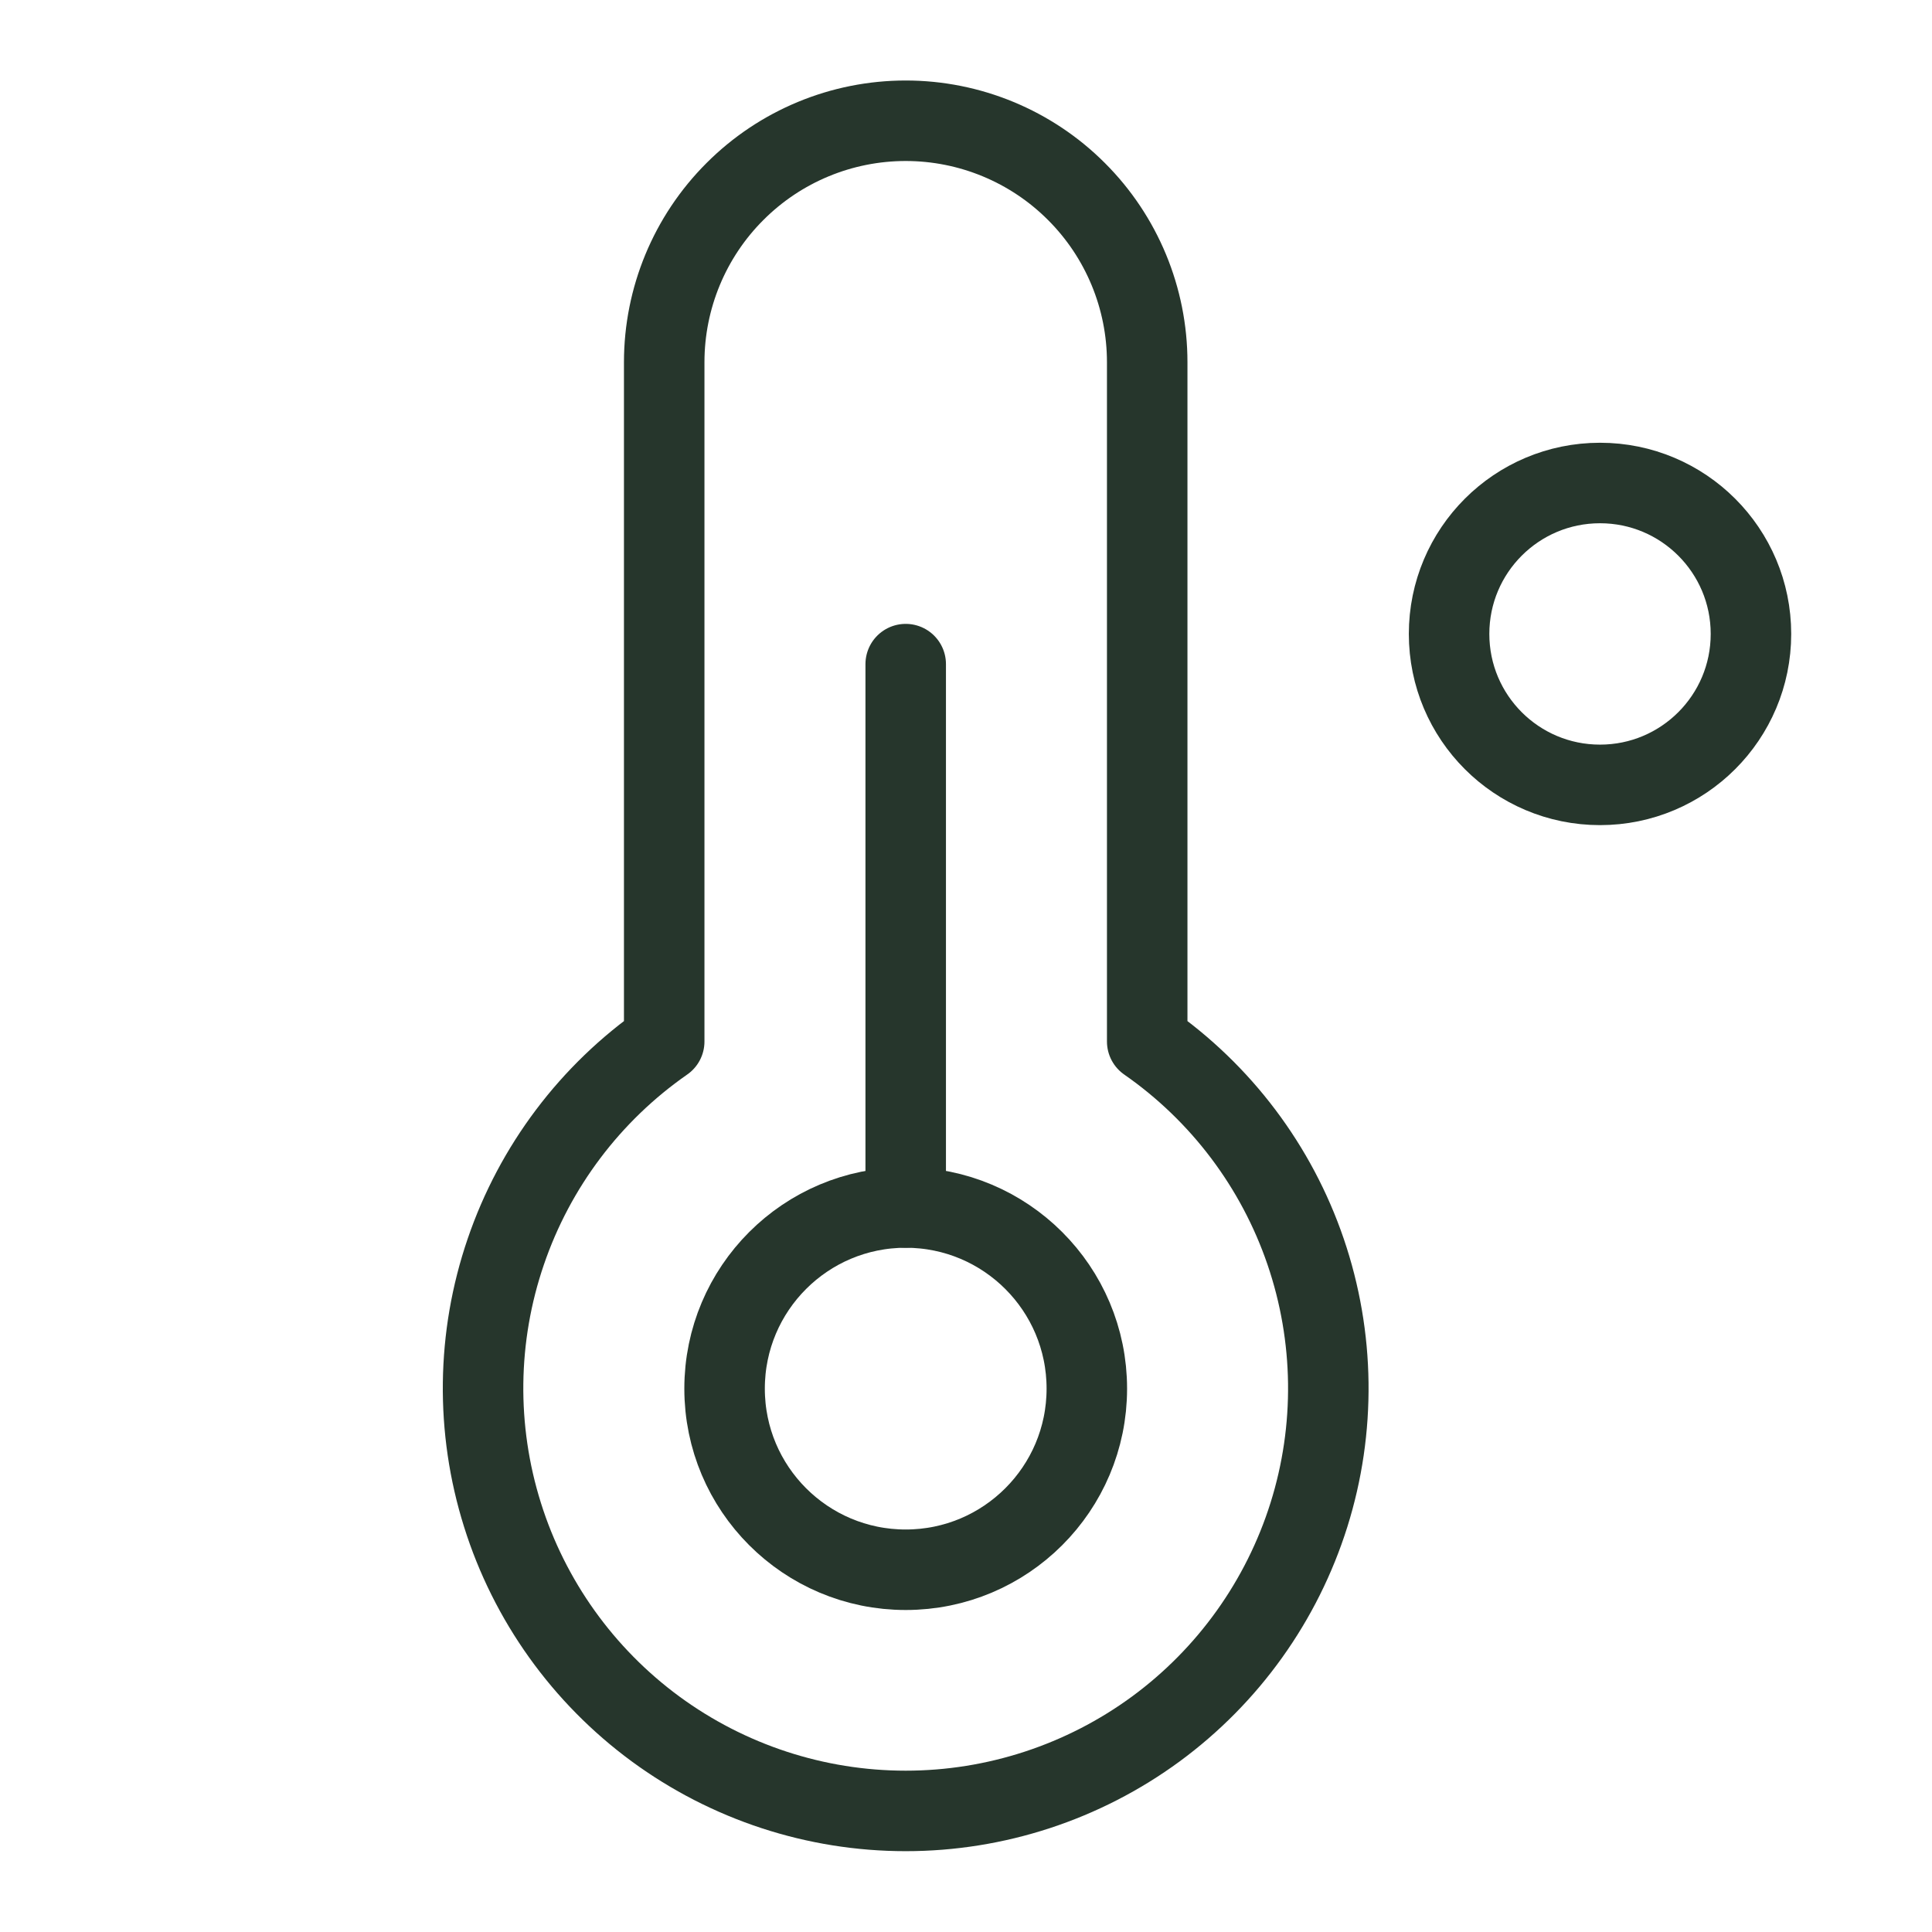
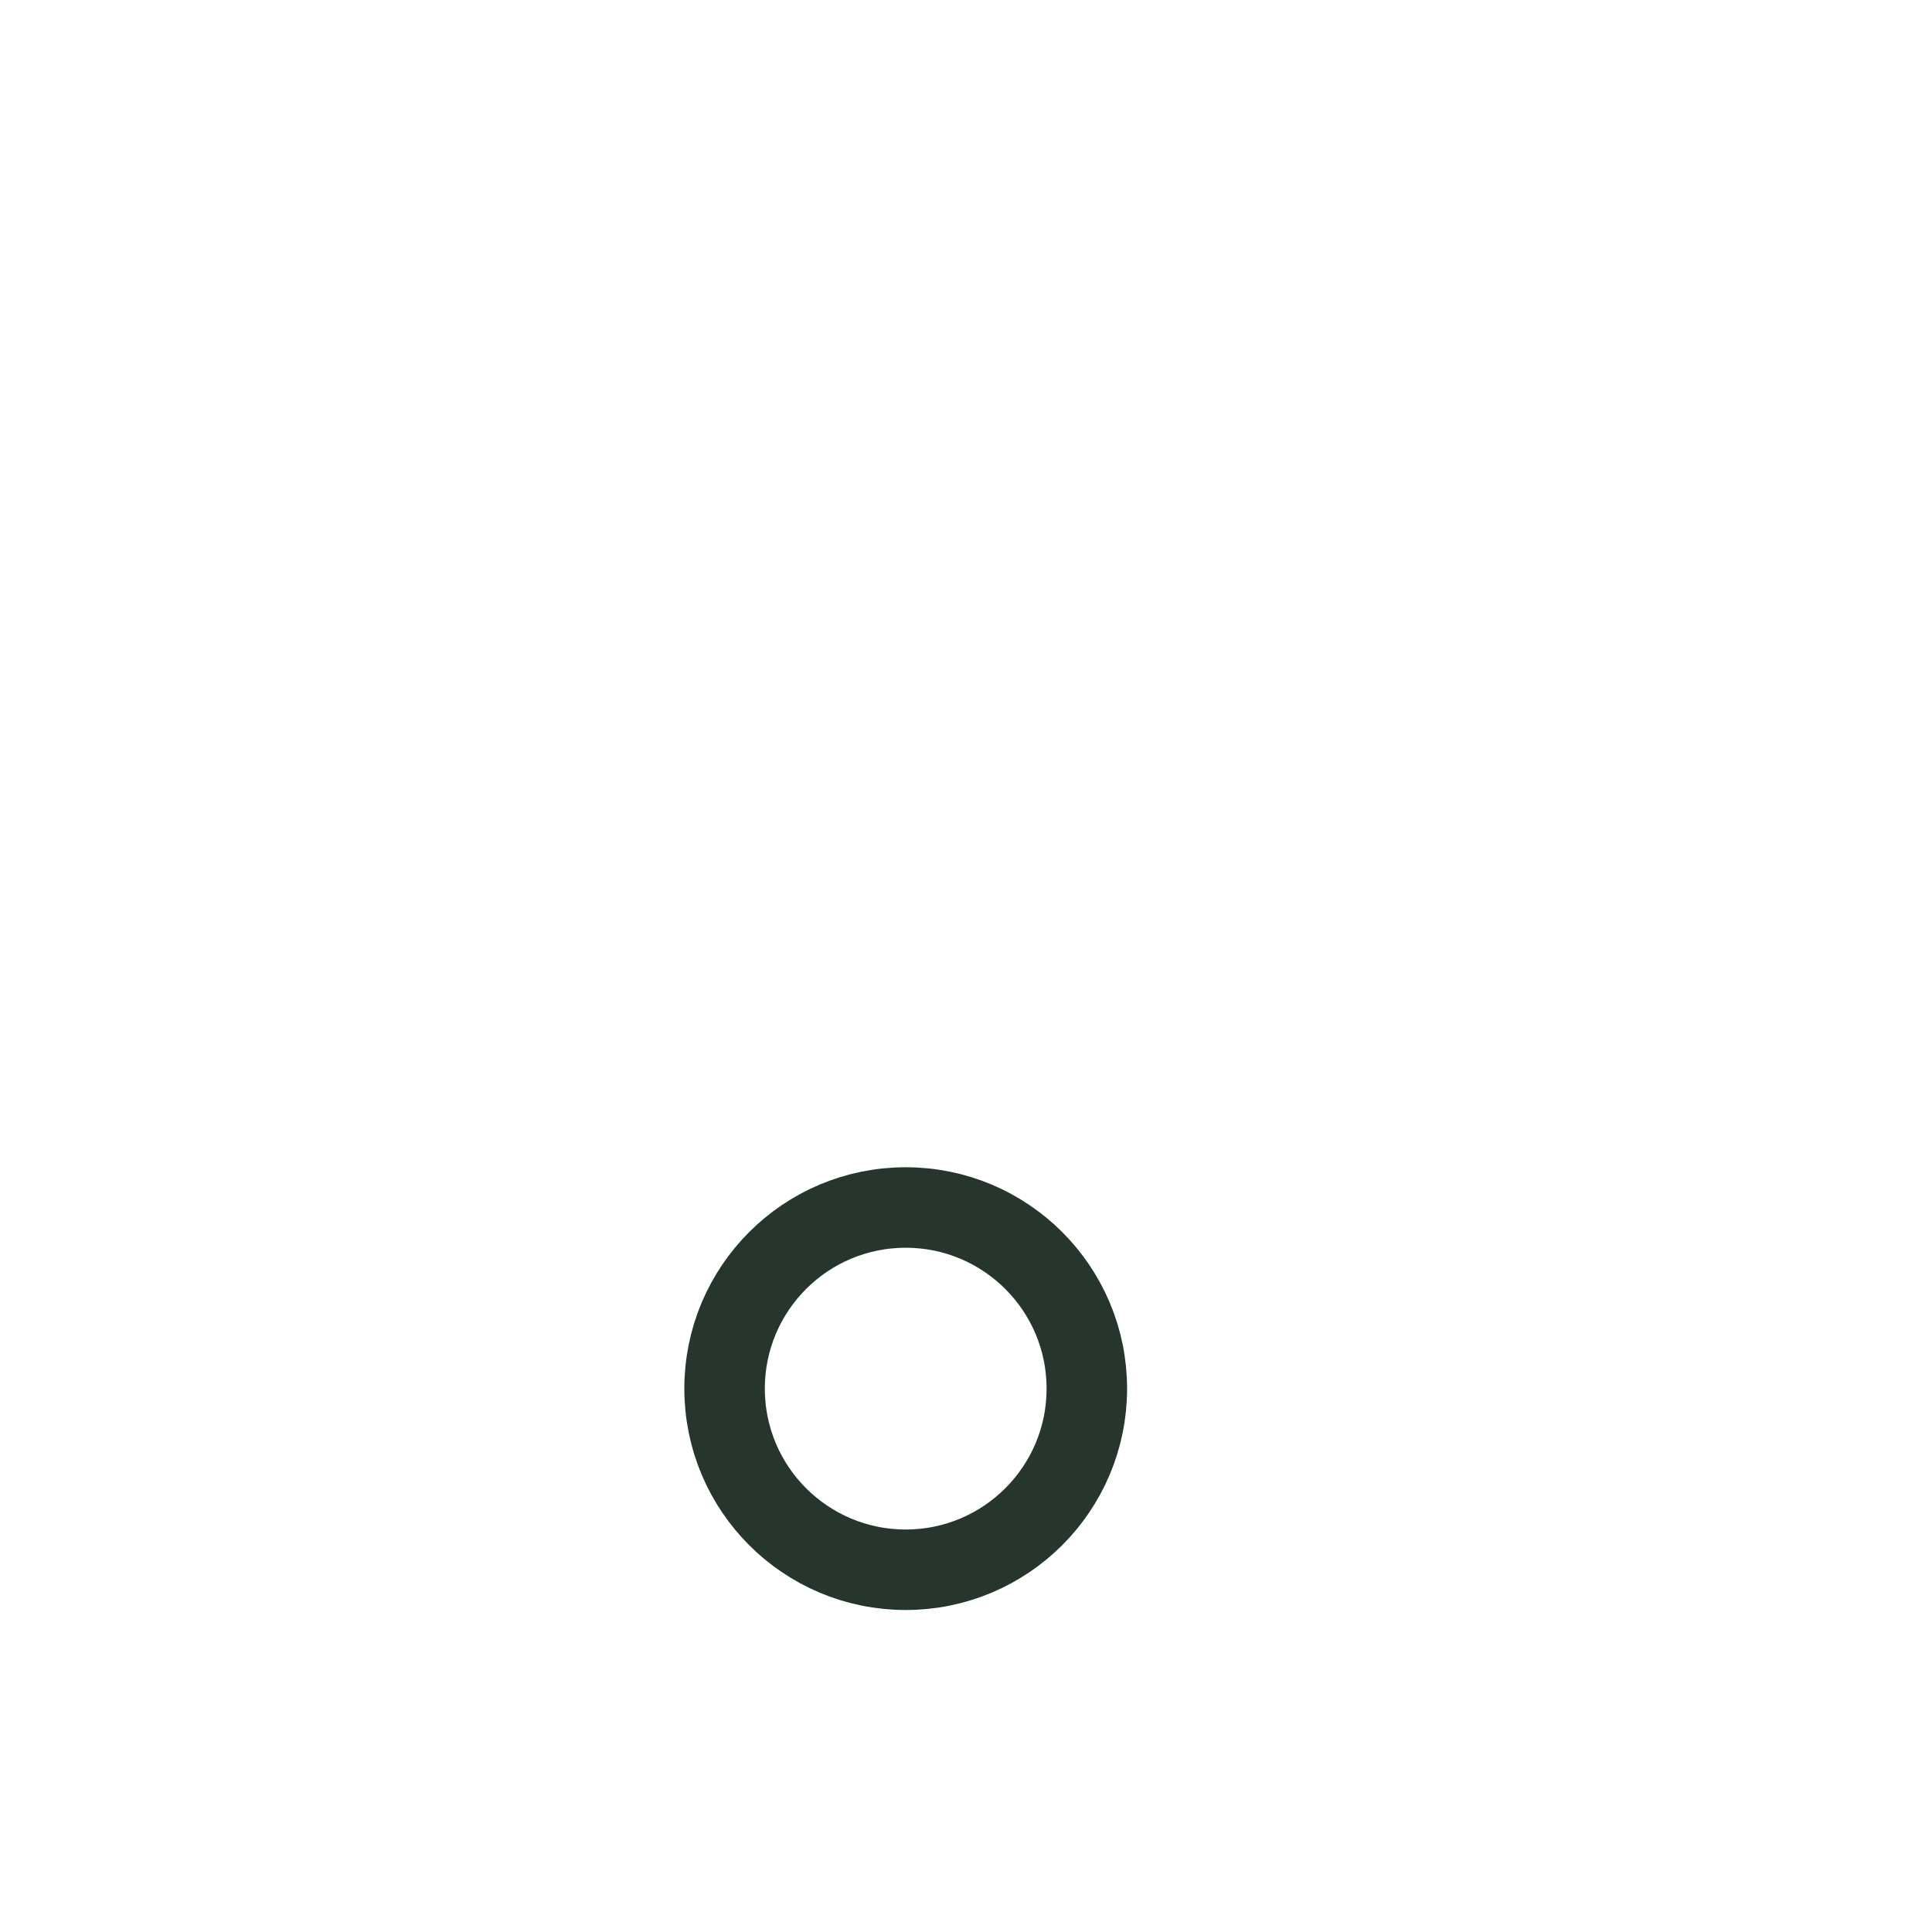
<svg xmlns="http://www.w3.org/2000/svg" width="24" height="24" viewBox="0 0 24 24" fill="none">
  <g clip-path="url(#clip0_1432_752)">
-     <path d="M19.876 9.75C20.911 9.75 21.751 8.911 21.751 7.875C21.751 6.839 20.911 6 19.876 6C18.84 6 18.001 6.839 18.001 7.875C18.001 8.911 18.84 9.75 19.876 9.75Z" stroke="#26362C" stroke-linecap="round" stroke-linejoin="round" />
-     <path d="M11.251 15V8.25" stroke="#26362C" stroke-linecap="round" stroke-linejoin="round" />
    <path d="M11.251 19.5C12.493 19.5 13.501 18.493 13.501 17.25C13.501 16.007 12.493 15 11.251 15C10.008 15 9.001 16.007 9.001 17.25C9.001 18.493 10.008 19.5 11.251 19.5Z" stroke="#26362C" stroke-linecap="round" stroke-linejoin="round" />
-     <path d="M8.251 4.5C8.251 3.704 8.567 2.941 9.13 2.379C9.692 1.816 10.455 1.5 11.251 1.5C12.046 1.5 12.81 1.816 13.372 2.379C13.935 2.941 14.251 3.704 14.251 4.5V12.938C15.168 13.576 15.858 14.491 16.219 15.549C16.58 16.606 16.595 17.752 16.26 18.818C15.925 19.884 15.259 20.816 14.358 21.478C13.457 22.139 12.368 22.496 11.251 22.496C10.133 22.496 9.045 22.139 8.144 21.478C7.243 20.816 6.576 19.884 6.242 18.818C5.907 17.752 5.921 16.606 6.283 15.549C6.644 14.491 7.334 13.576 8.251 12.938V4.5Z" stroke="#26362C" stroke-linecap="round" stroke-linejoin="round" />
  </g>
  <defs>
    <clipPath id="clip0_1432_752">
      <rect width="24" height="24" fill="white" transform="translate(0.001)" />
    </clipPath>
  </defs>
</svg>